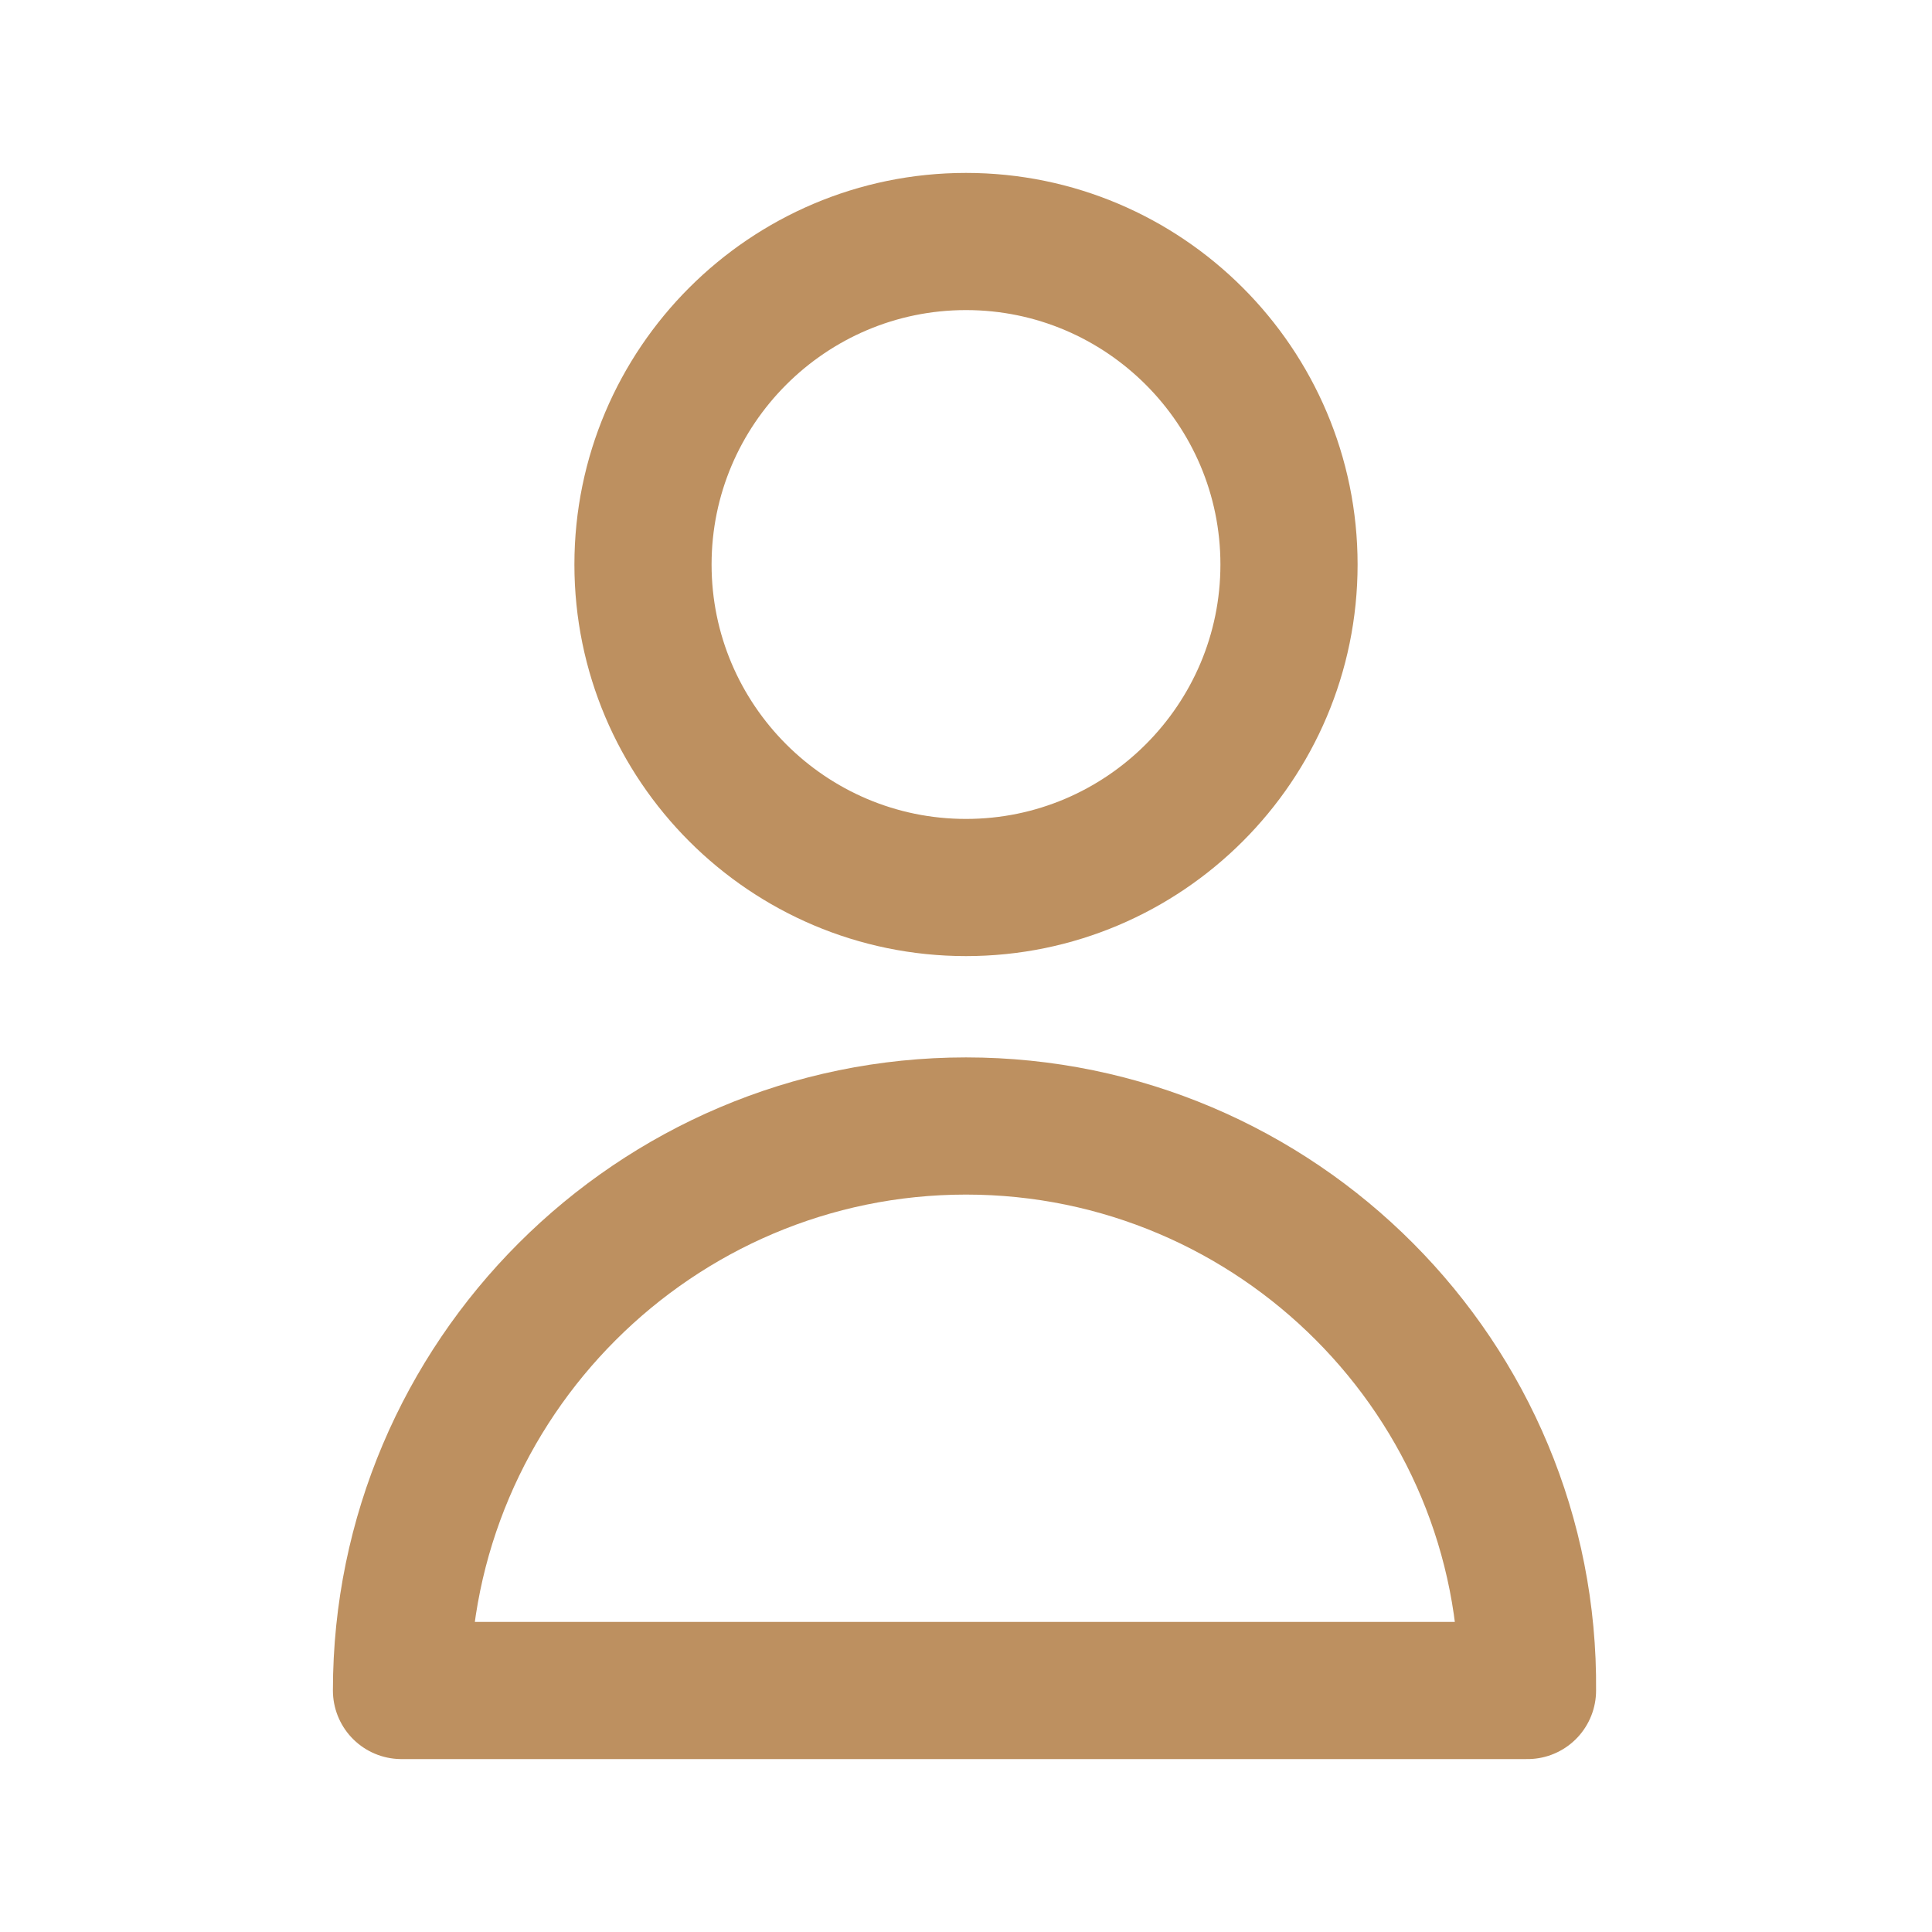
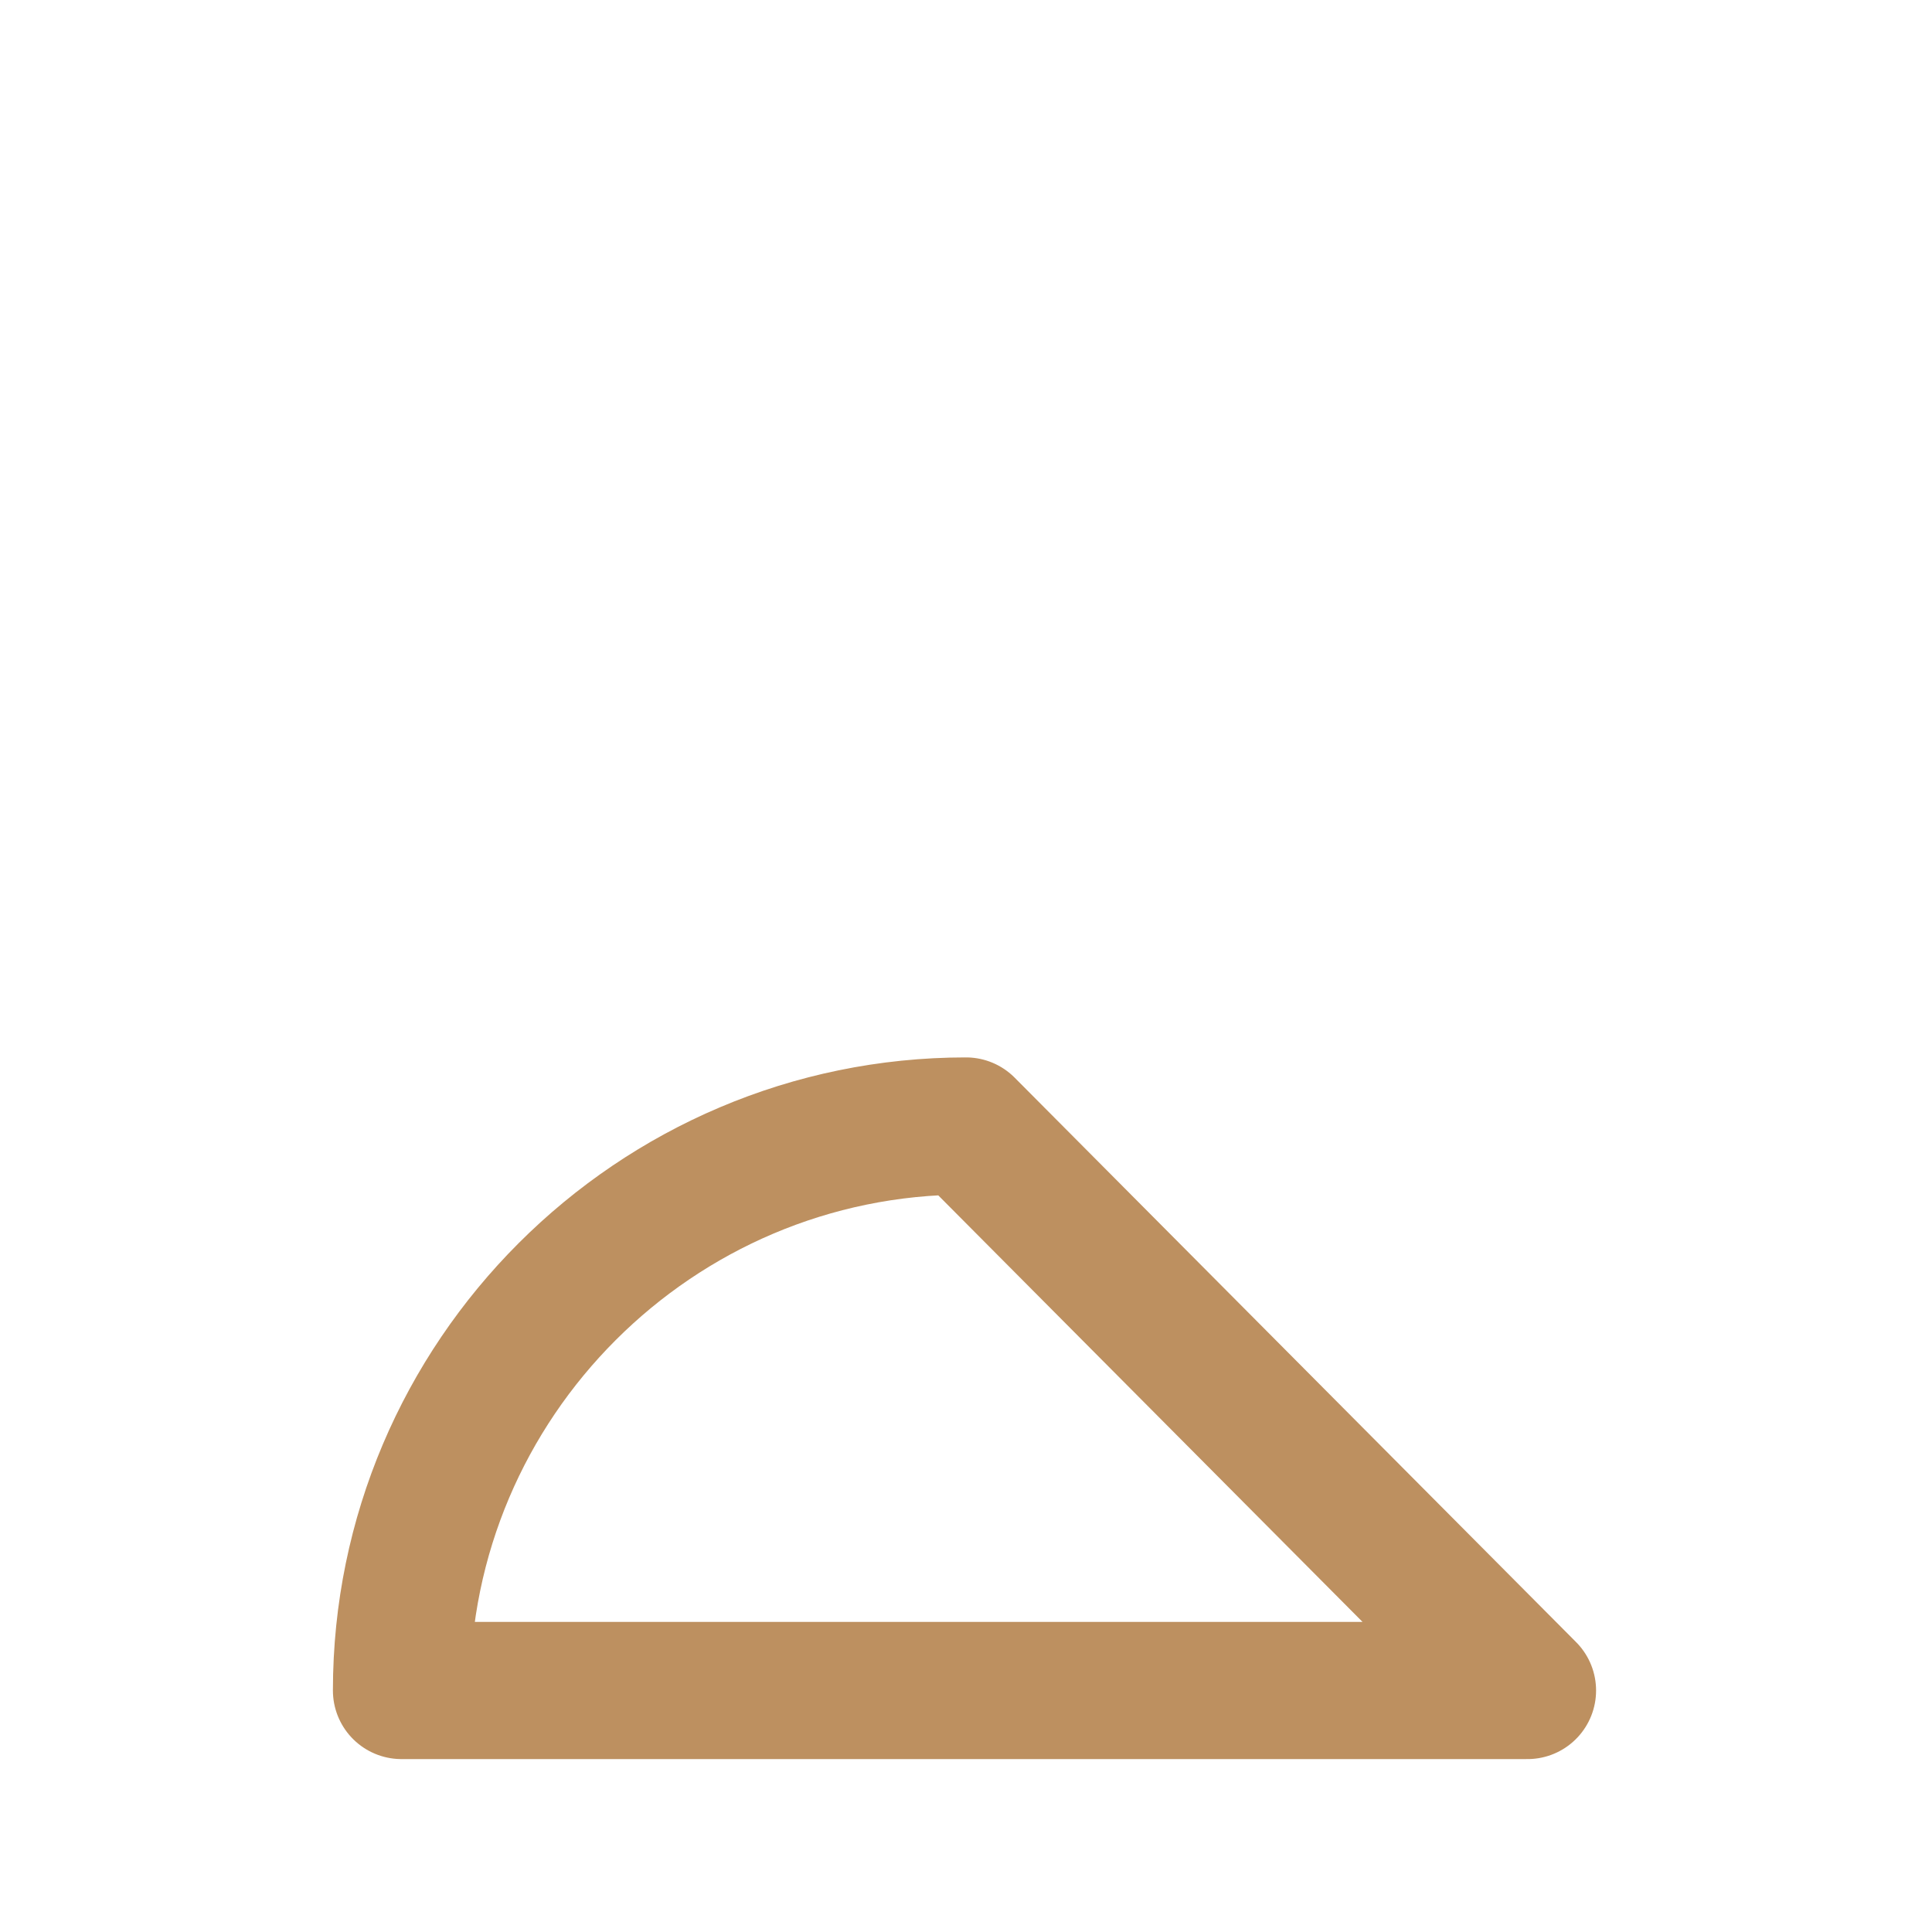
<svg xmlns="http://www.w3.org/2000/svg" id="Layer_1" x="0px" y="0px" viewBox="0 0 64 64" style="enable-background:new 0 0 64 64;" xml:space="preserve">
  <style type="text/css">	.st0{fill:none;stroke:#BD9060;stroke-width:4.544;stroke-linecap:round;stroke-linejoin:round;stroke-miterlimit:10.667;}</style>
  <g id="SVGRepo_bgCarrier" />
  <g id="SVGRepo_tracerCarrier" />
  <g id="SVGRepo_iconCarrier">
-     <path class="st0" d="M42.7,18.7c0,5.9-4.8,10.7-10.7,10.7c-5.9,0-10.7-4.8-10.7-10.7S26.1,8,32,8C37.9,8,42.7,12.8,42.7,18.7z" />
-     <path class="st0" d="M32,37.3c-10.3,0-18.7,8.4-18.7,18.7h37.3C50.7,45.7,42.3,37.3,32,37.3z" />
+     <path class="st0" d="M32,37.3c-10.3,0-18.7,8.4-18.7,18.7h37.3z" />
  </g>
</svg>